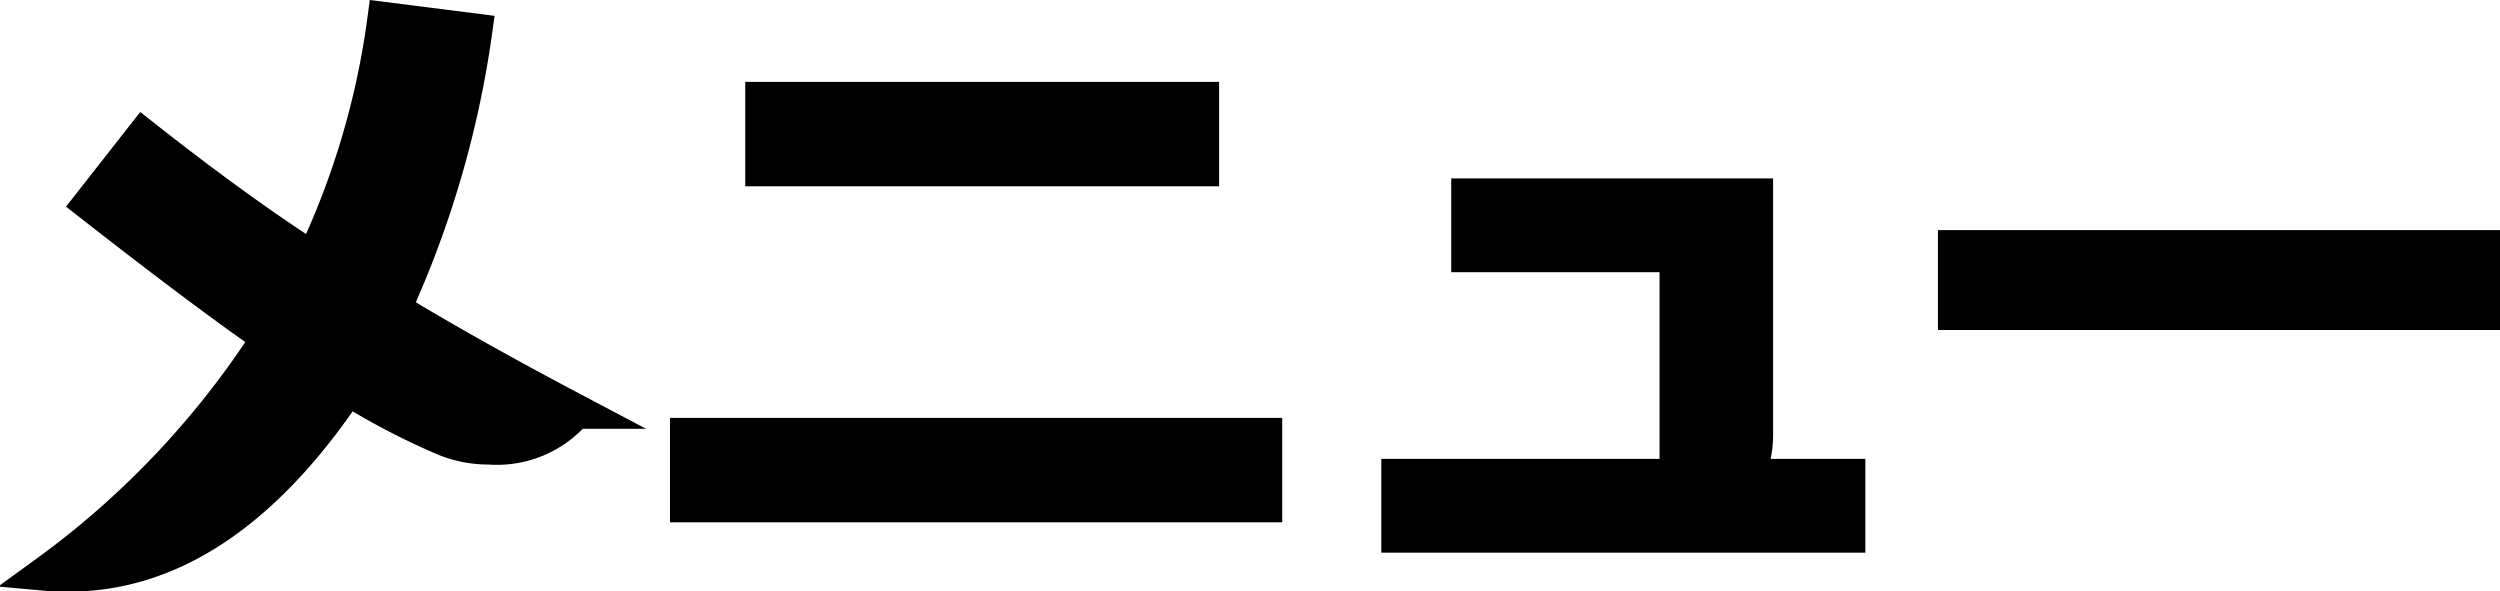
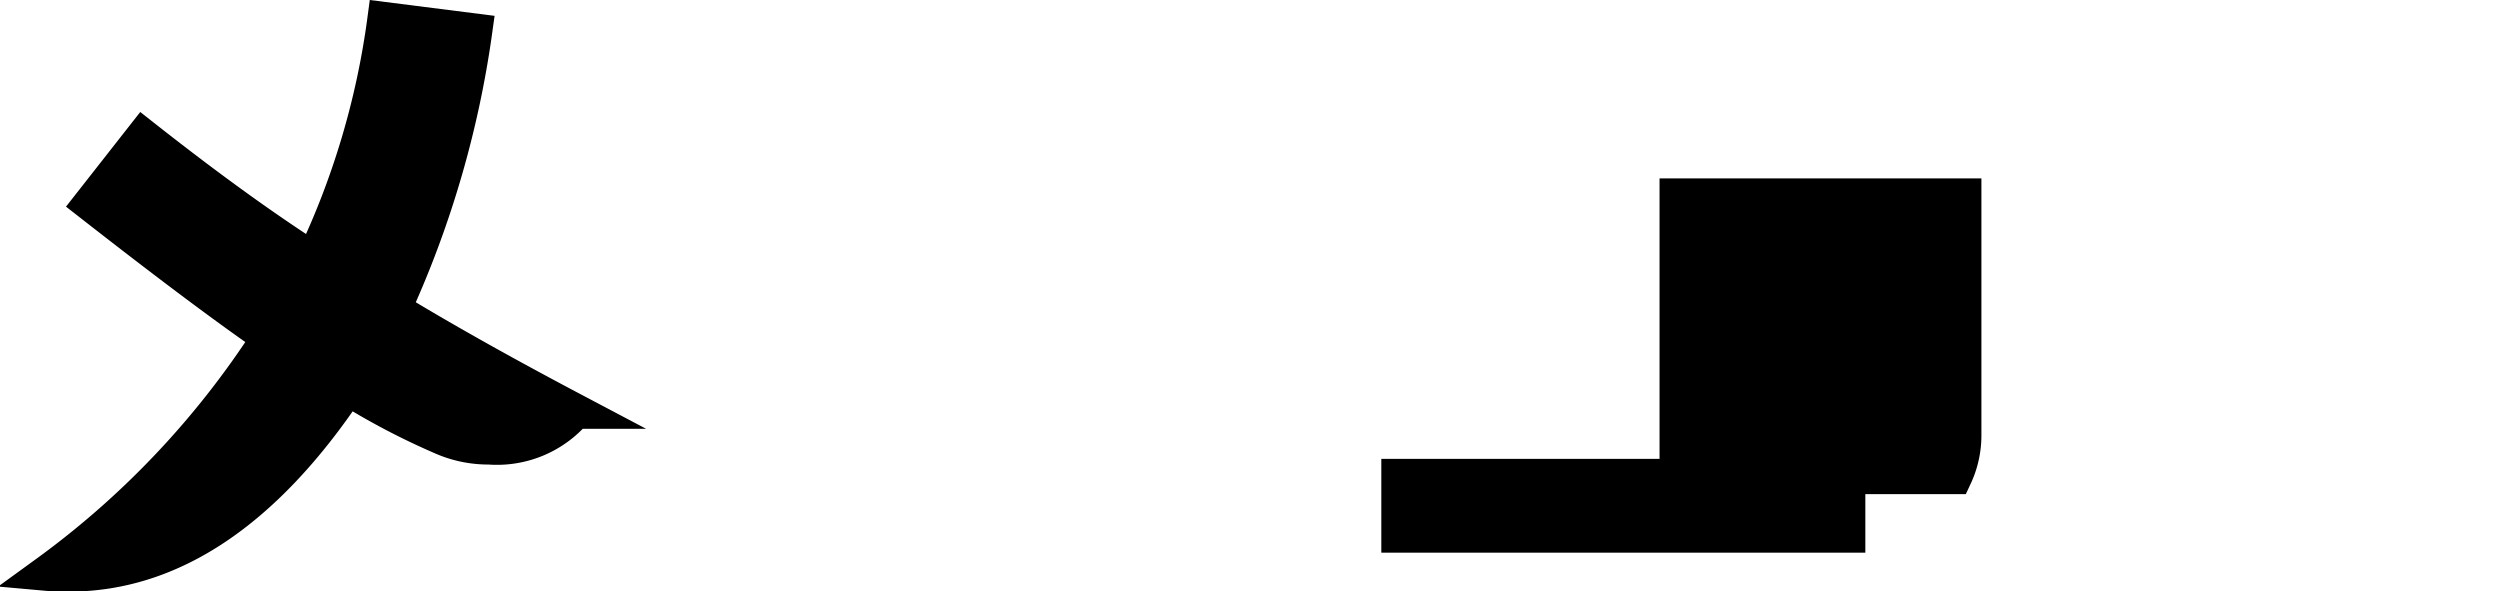
<svg xmlns="http://www.w3.org/2000/svg" width="49.625" height="11.74" viewBox="0 0 49.625 11.74">
  <g id="グループ_24013" data-name="グループ 24013" transform="translate(0.332 0.141)">
    <g id="グループ_71249" data-name="グループ 71249" transform="translate(0.595 0.25)">
      <path id="パス_69863" data-name="パス 69863" d="M10.11,9.039a2.284,2.284,0,0,1-.951-.2A14.039,14.039,0,0,1,7.3,7.862c-1.645,2.46-3.5,3.7-5.537,3.7a4.1,4.1,0,0,1-.438-.016A17.451,17.451,0,0,0,5.749,6.866c-1-.694-2.173-1.584-3.546-2.656L3.244,2.883c1.207.95,2.323,1.766,3.38,2.444A15.947,15.947,0,0,0,8.042.559L9.823.785A19.815,19.815,0,0,1,8.208,6.308c1.071.649,2.263,1.313,3.606,2.022A2.032,2.032,0,0,1,10.11,9.039Z" transform="translate(-1.328 -0.559)" stroke="#000" stroke-miterlimit="10" stroke-width="0.7" />
-       <path id="パス_69865" data-name="パス 69865" d="M26.621,10.378H38.074v1.373H26.621Zm1.494-6.67h8.706V5.081H28.115Z" transform="translate(-13.899 -2.124)" stroke="#000" stroke-miterlimit="10" stroke-width="0.7" />
-       <path id="パス_69867" data-name="パス 69867" d="M54.692,14.248V13.086h5.523V8.68H56.08V7.518h5.689v4.753a1.924,1.924,0,0,1-.182.815H63.6v1.162Z" transform="translate(-27.85 -4.018)" stroke="#000" stroke-miterlimit="10" stroke-width="0.7" />
-       <rect id="長方形_30383" data-name="長方形 30383" width="10.457" height="1.283" transform="translate(37.891 4.527)" stroke="#000" stroke-miterlimit="10" stroke-width="0.7" />
+       <path id="パス_69867" data-name="パス 69867" d="M54.692,14.248V13.086h5.523V8.68V7.518h5.689v4.753a1.924,1.924,0,0,1-.182.815H63.6v1.162Z" transform="translate(-27.85 -4.018)" stroke="#000" stroke-miterlimit="10" stroke-width="0.7" />
    </g>
  </g>
</svg>